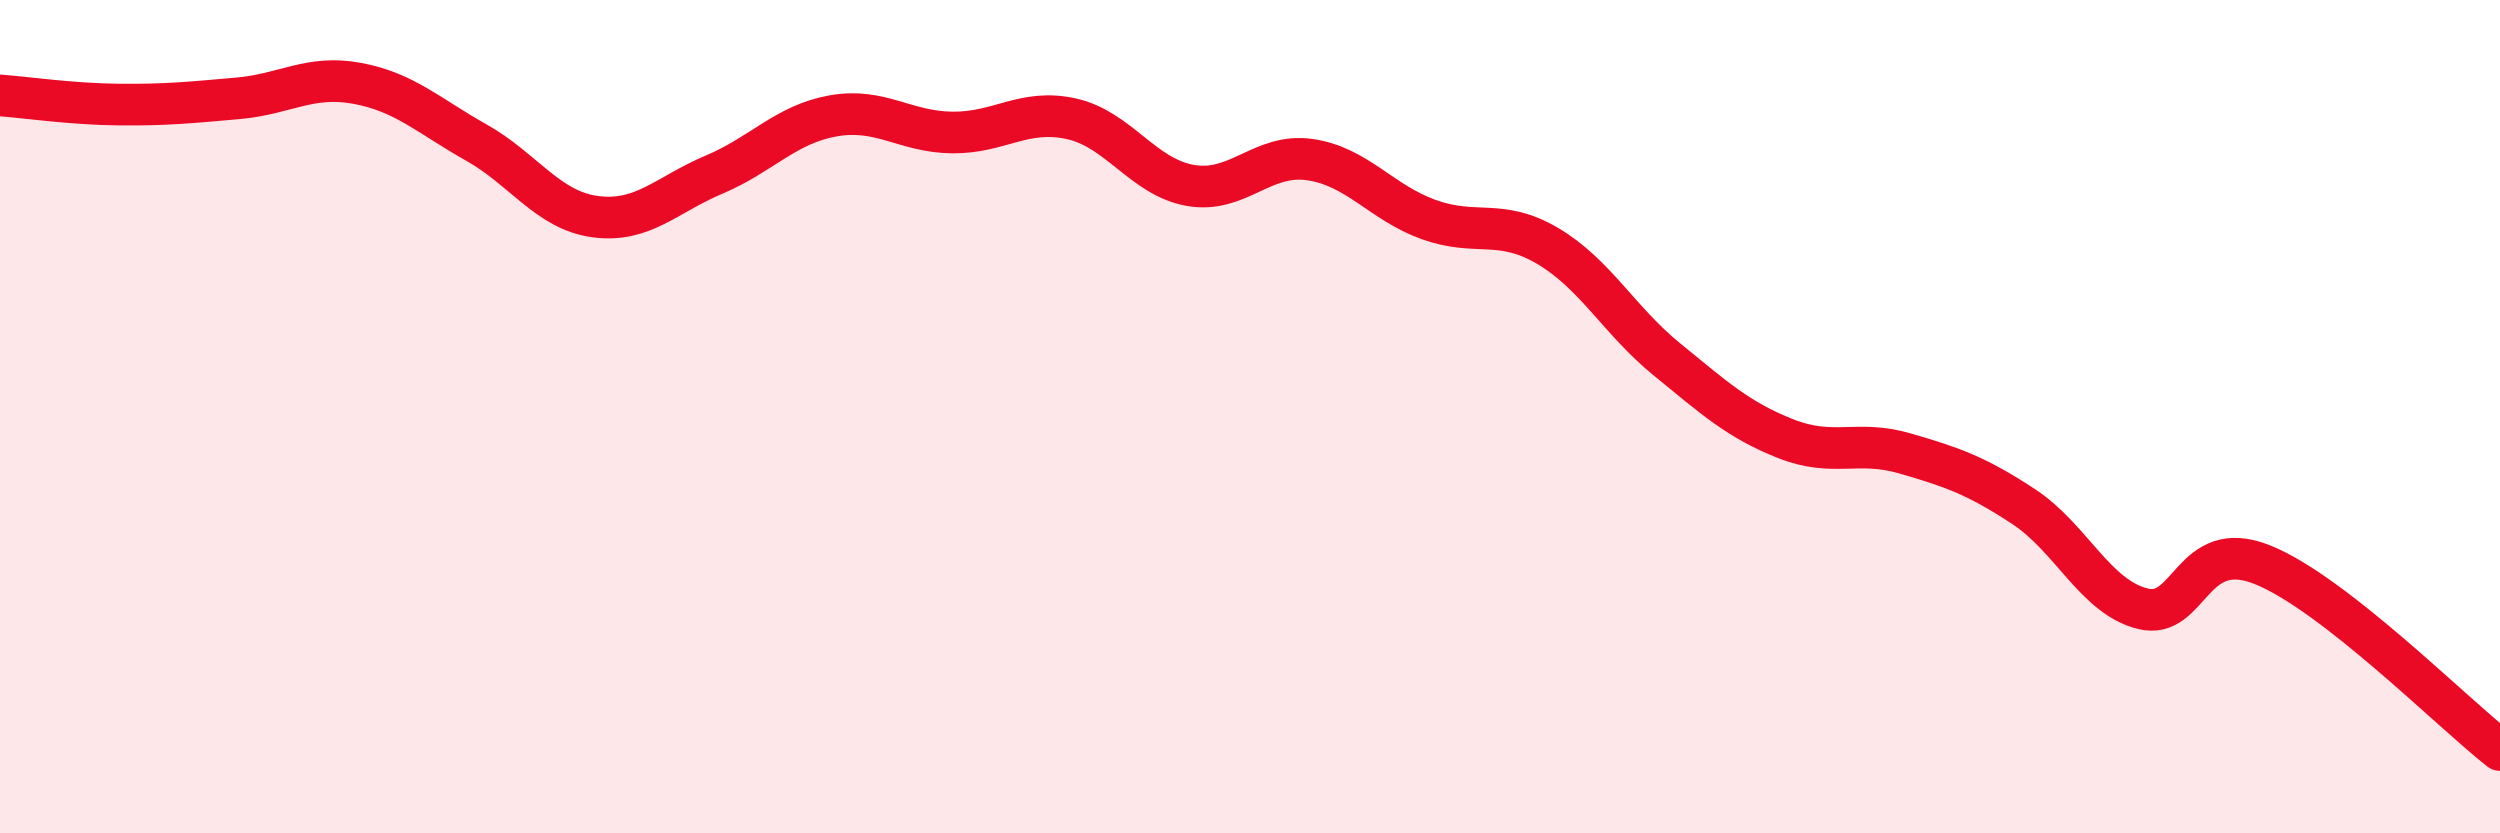
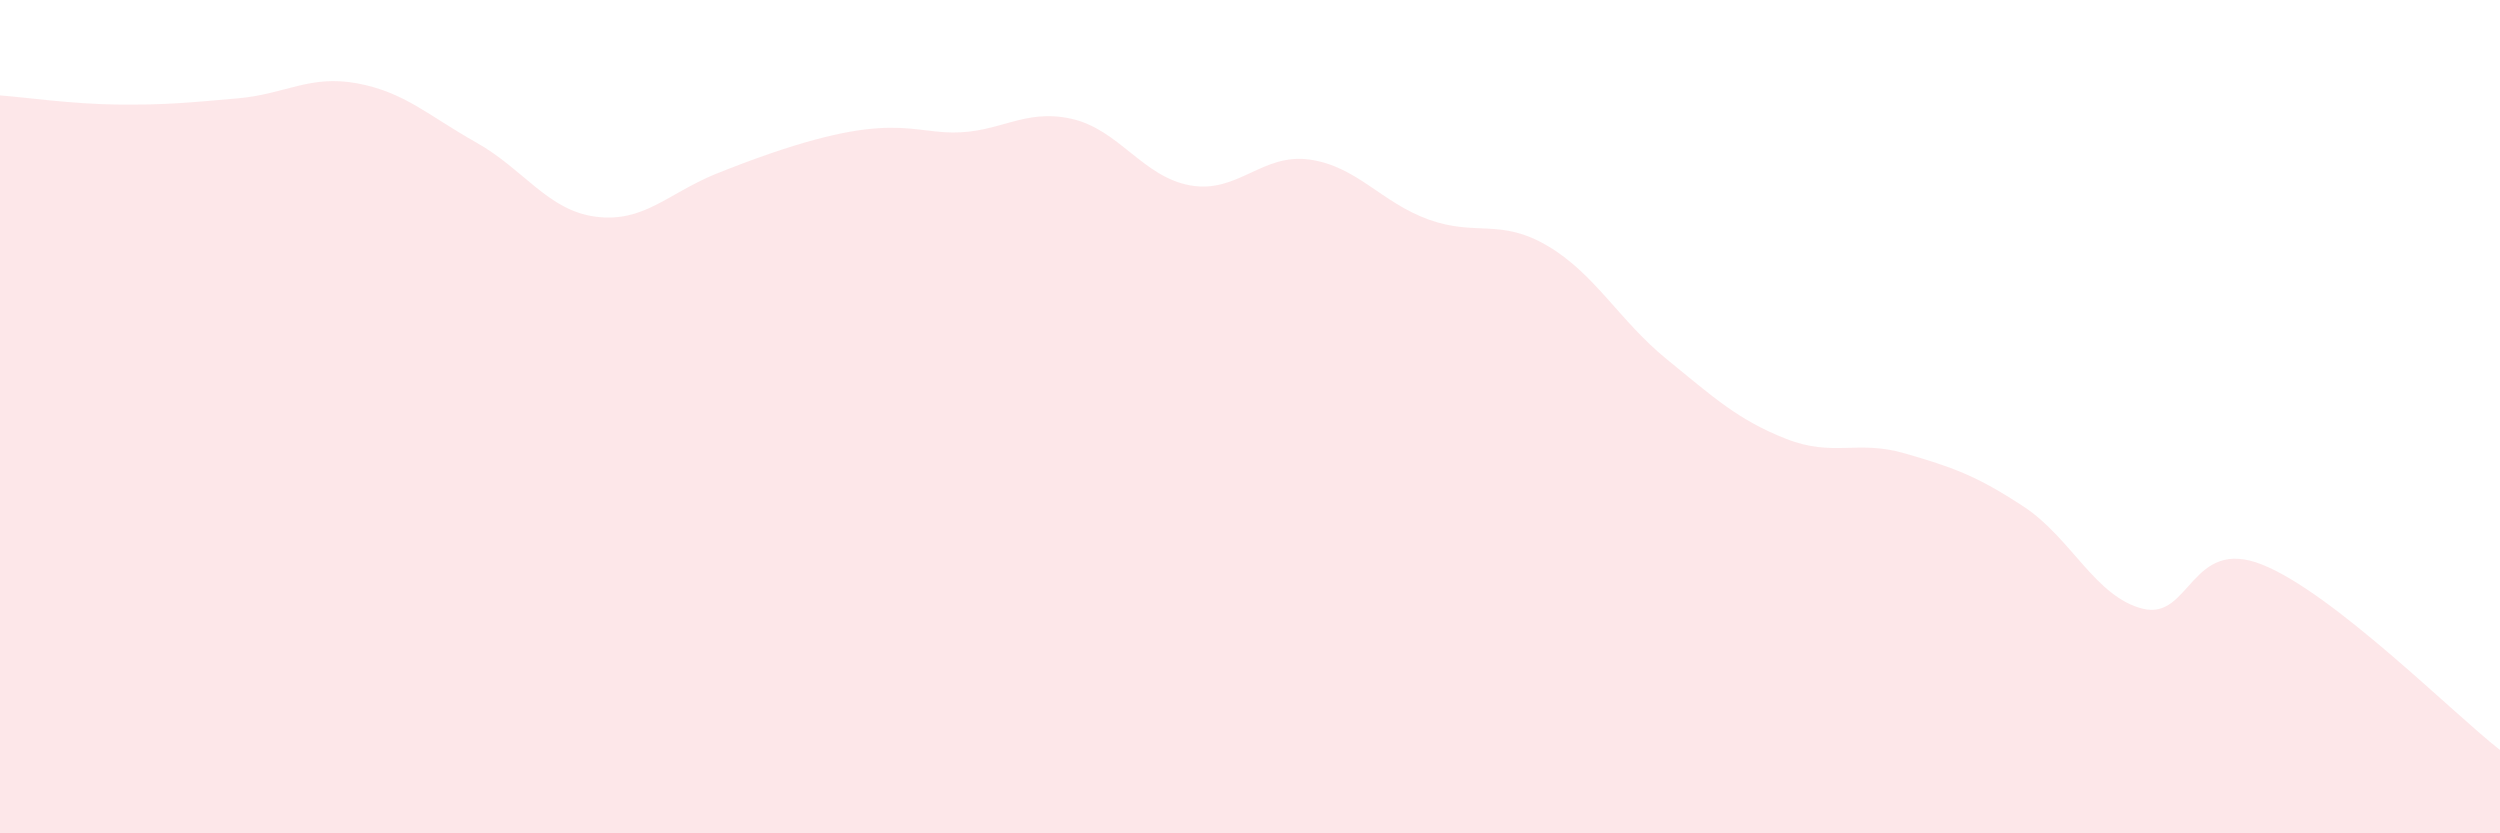
<svg xmlns="http://www.w3.org/2000/svg" width="60" height="20" viewBox="0 0 60 20">
-   <path d="M 0,2.29 C 0.57,2.33 1.72,2.5 2.86,2.51 C 4,2.52 4.57,2.46 5.71,2.36 C 6.85,2.26 7.43,1.79 8.57,2 C 9.71,2.21 10.29,2.78 11.43,3.42 C 12.57,4.06 13.15,5.05 14.29,5.2 C 15.43,5.35 16,4.67 17.14,4.19 C 18.28,3.71 18.86,2.98 20,2.78 C 21.14,2.58 21.72,3.17 22.86,3.18 C 24,3.19 24.57,2.6 25.71,2.85 C 26.85,3.1 27.43,4.25 28.57,4.45 C 29.71,4.65 30.29,3.67 31.43,3.83 C 32.57,3.99 33.15,4.86 34.29,5.27 C 35.43,5.68 36,5.23 37.14,5.9 C 38.28,6.57 38.86,7.69 40,8.62 C 41.14,9.55 41.72,10.08 42.86,10.53 C 44,10.98 44.57,10.55 45.71,10.88 C 46.85,11.21 47.43,11.41 48.57,12.16 C 49.71,12.91 50.29,14.33 51.43,14.61 C 52.57,14.89 52.58,12.87 54.29,13.55 C 56,14.23 58.86,17.11 60,18L60 20L0 20Z" fill="#EB0A25" opacity="0.1" stroke-linecap="round" stroke-linejoin="round" />
-   <path d="M 0,2.29 C 0.57,2.33 1.72,2.5 2.86,2.51 C 4,2.52 4.57,2.46 5.71,2.36 C 6.85,2.26 7.43,1.79 8.57,2 C 9.71,2.21 10.29,2.78 11.43,3.42 C 12.57,4.06 13.15,5.05 14.29,5.2 C 15.43,5.35 16,4.67 17.14,4.19 C 18.28,3.71 18.86,2.98 20,2.78 C 21.14,2.58 21.72,3.17 22.86,3.18 C 24,3.19 24.57,2.6 25.71,2.85 C 26.85,3.1 27.43,4.25 28.57,4.45 C 29.71,4.65 30.29,3.67 31.43,3.83 C 32.57,3.99 33.15,4.86 34.29,5.27 C 35.43,5.68 36,5.23 37.14,5.9 C 38.28,6.57 38.86,7.69 40,8.62 C 41.14,9.55 41.72,10.08 42.86,10.53 C 44,10.98 44.57,10.55 45.71,10.88 C 46.85,11.21 47.43,11.41 48.57,12.16 C 49.71,12.91 50.29,14.33 51.43,14.61 C 52.57,14.89 52.58,12.87 54.29,13.55 C 56,14.23 58.86,17.11 60,18" stroke="#EB0A25" stroke-width="1" fill="none" stroke-linecap="round" stroke-linejoin="round" />
+   <path d="M 0,2.29 C 0.57,2.33 1.72,2.5 2.86,2.51 C 4,2.52 4.57,2.46 5.71,2.36 C 6.85,2.26 7.43,1.79 8.57,2 C 9.71,2.21 10.29,2.78 11.43,3.42 C 12.57,4.06 13.15,5.05 14.29,5.2 C 15.43,5.35 16,4.67 17.14,4.19 C 21.14,2.58 21.72,3.17 22.86,3.18 C 24,3.19 24.57,2.6 25.71,2.85 C 26.85,3.1 27.43,4.25 28.57,4.45 C 29.71,4.65 30.29,3.67 31.43,3.83 C 32.57,3.99 33.15,4.86 34.29,5.27 C 35.43,5.68 36,5.23 37.14,5.9 C 38.28,6.57 38.86,7.69 40,8.62 C 41.14,9.55 41.72,10.08 42.86,10.53 C 44,10.98 44.57,10.55 45.71,10.88 C 46.85,11.21 47.43,11.41 48.57,12.16 C 49.71,12.91 50.29,14.33 51.43,14.61 C 52.57,14.89 52.58,12.87 54.29,13.55 C 56,14.23 58.86,17.11 60,18L60 20L0 20Z" fill="#EB0A25" opacity="0.1" stroke-linecap="round" stroke-linejoin="round" />
</svg>